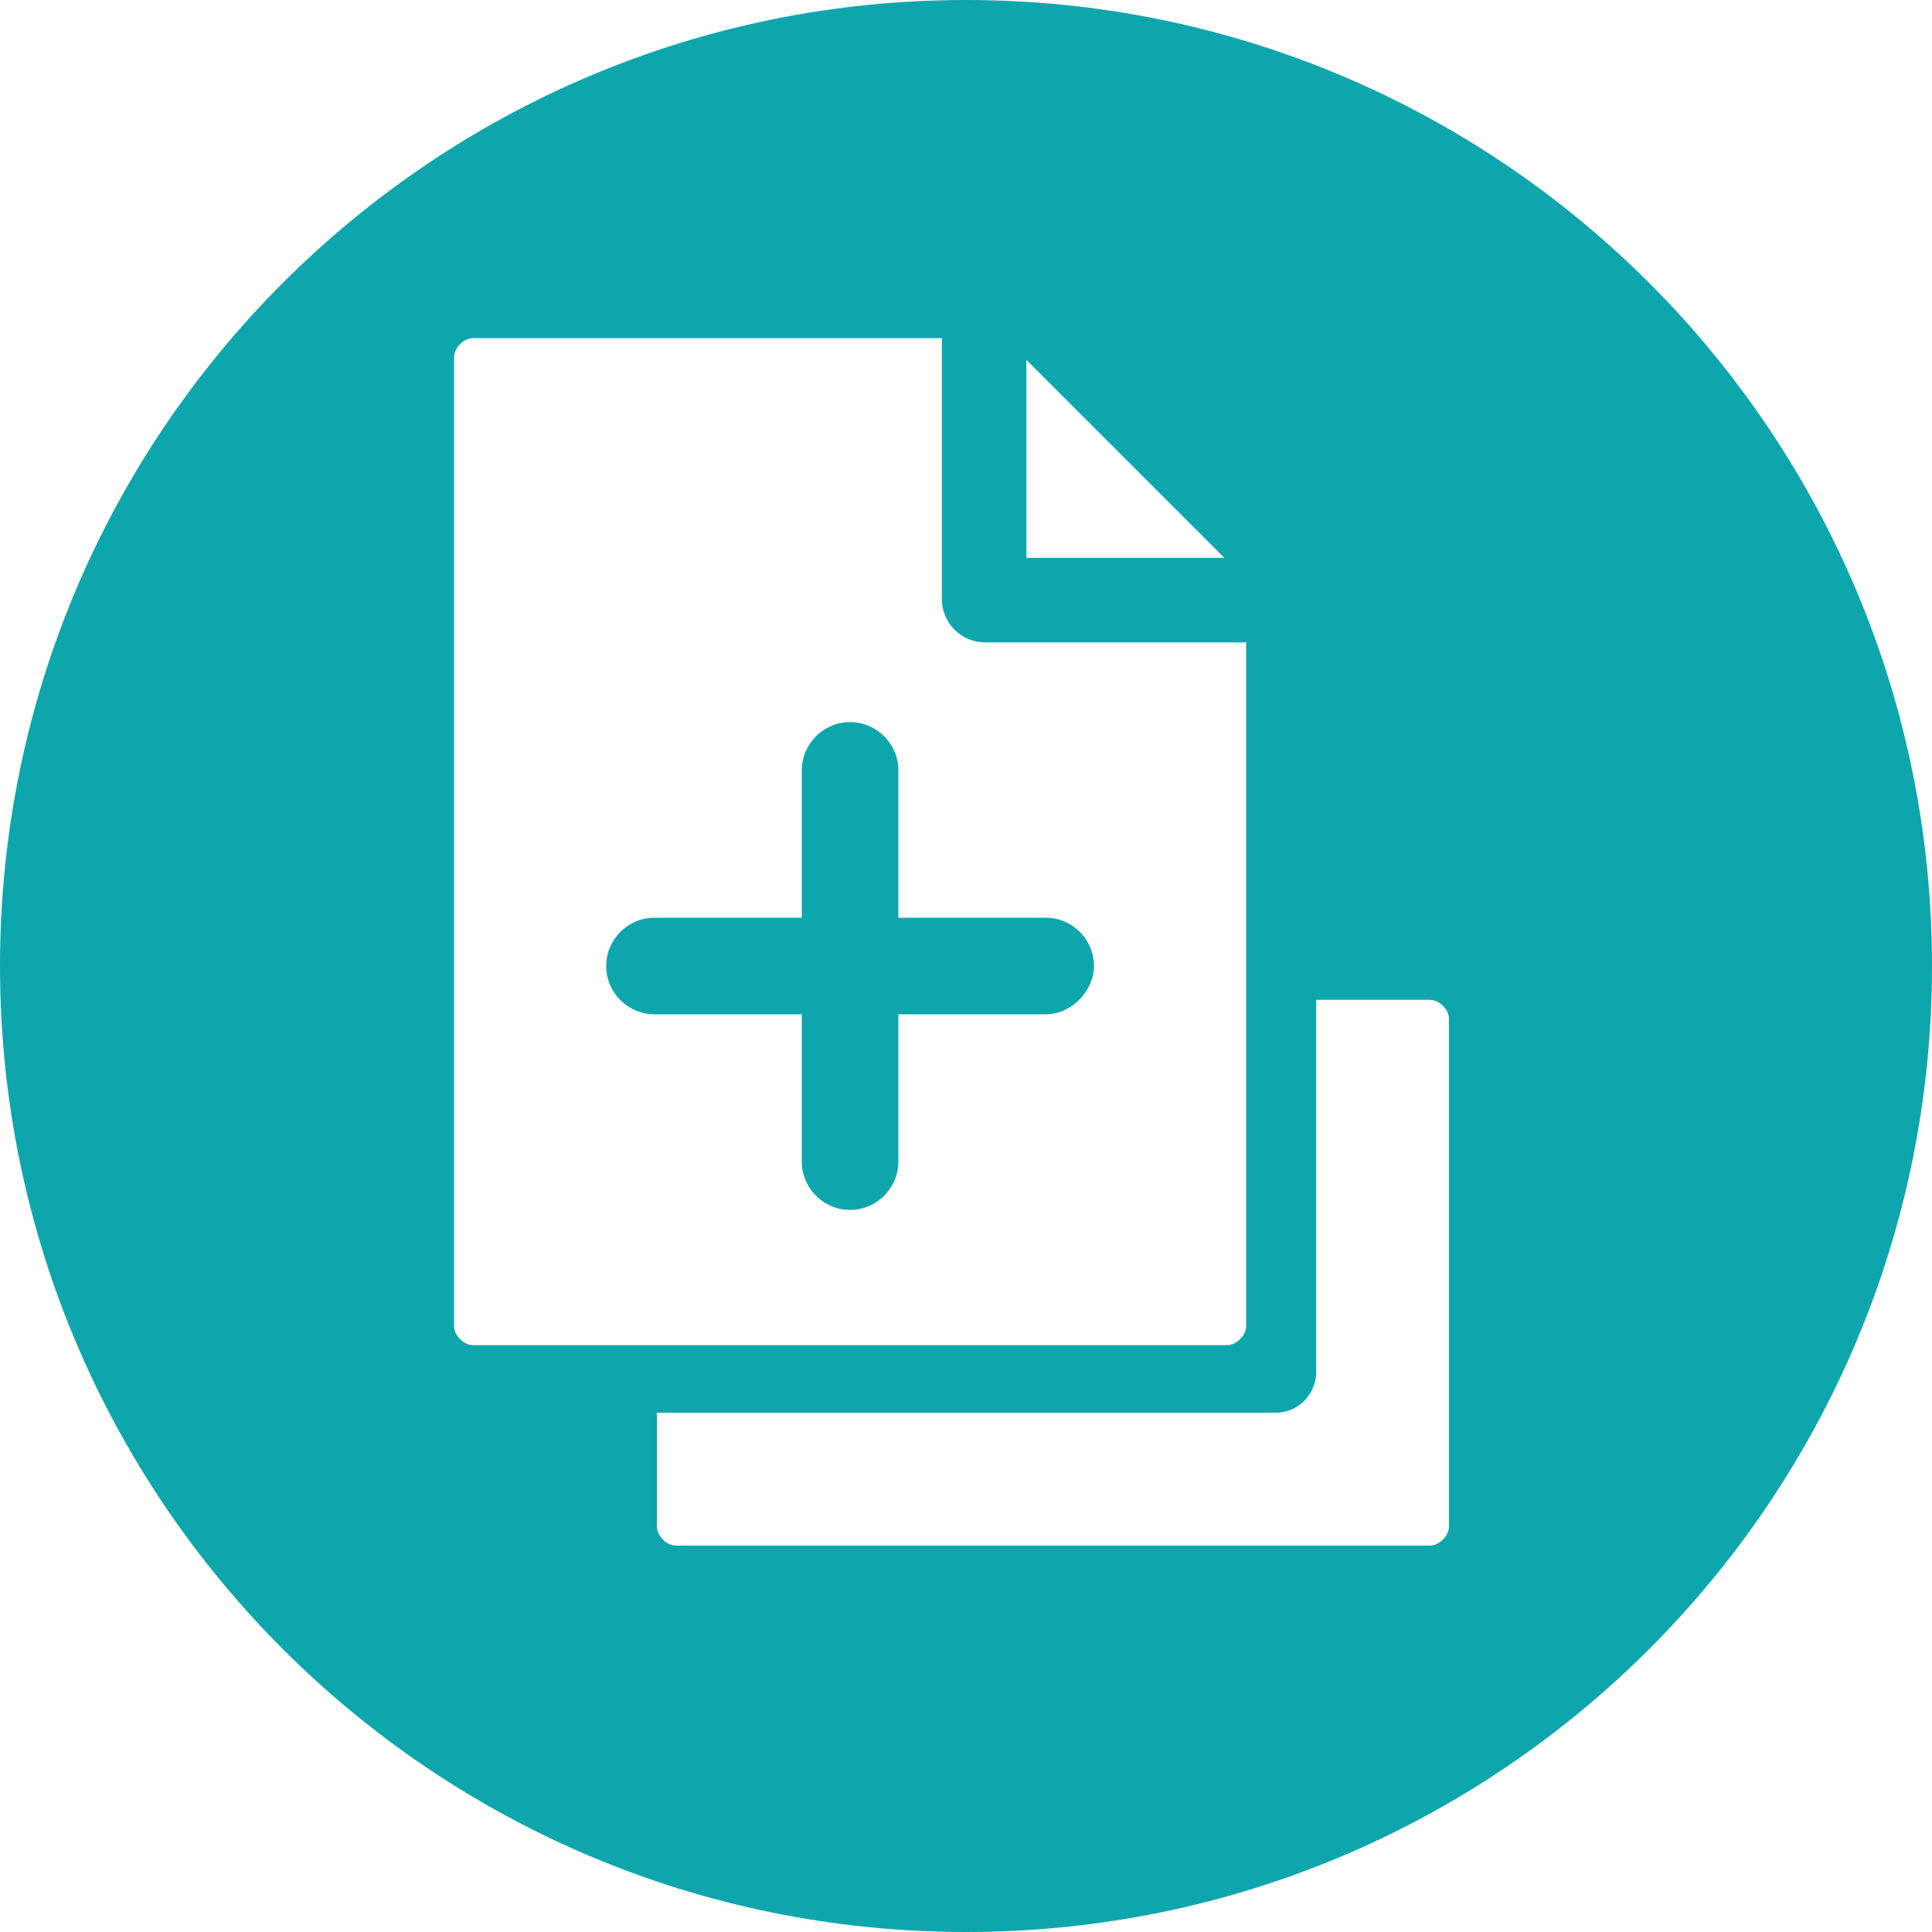
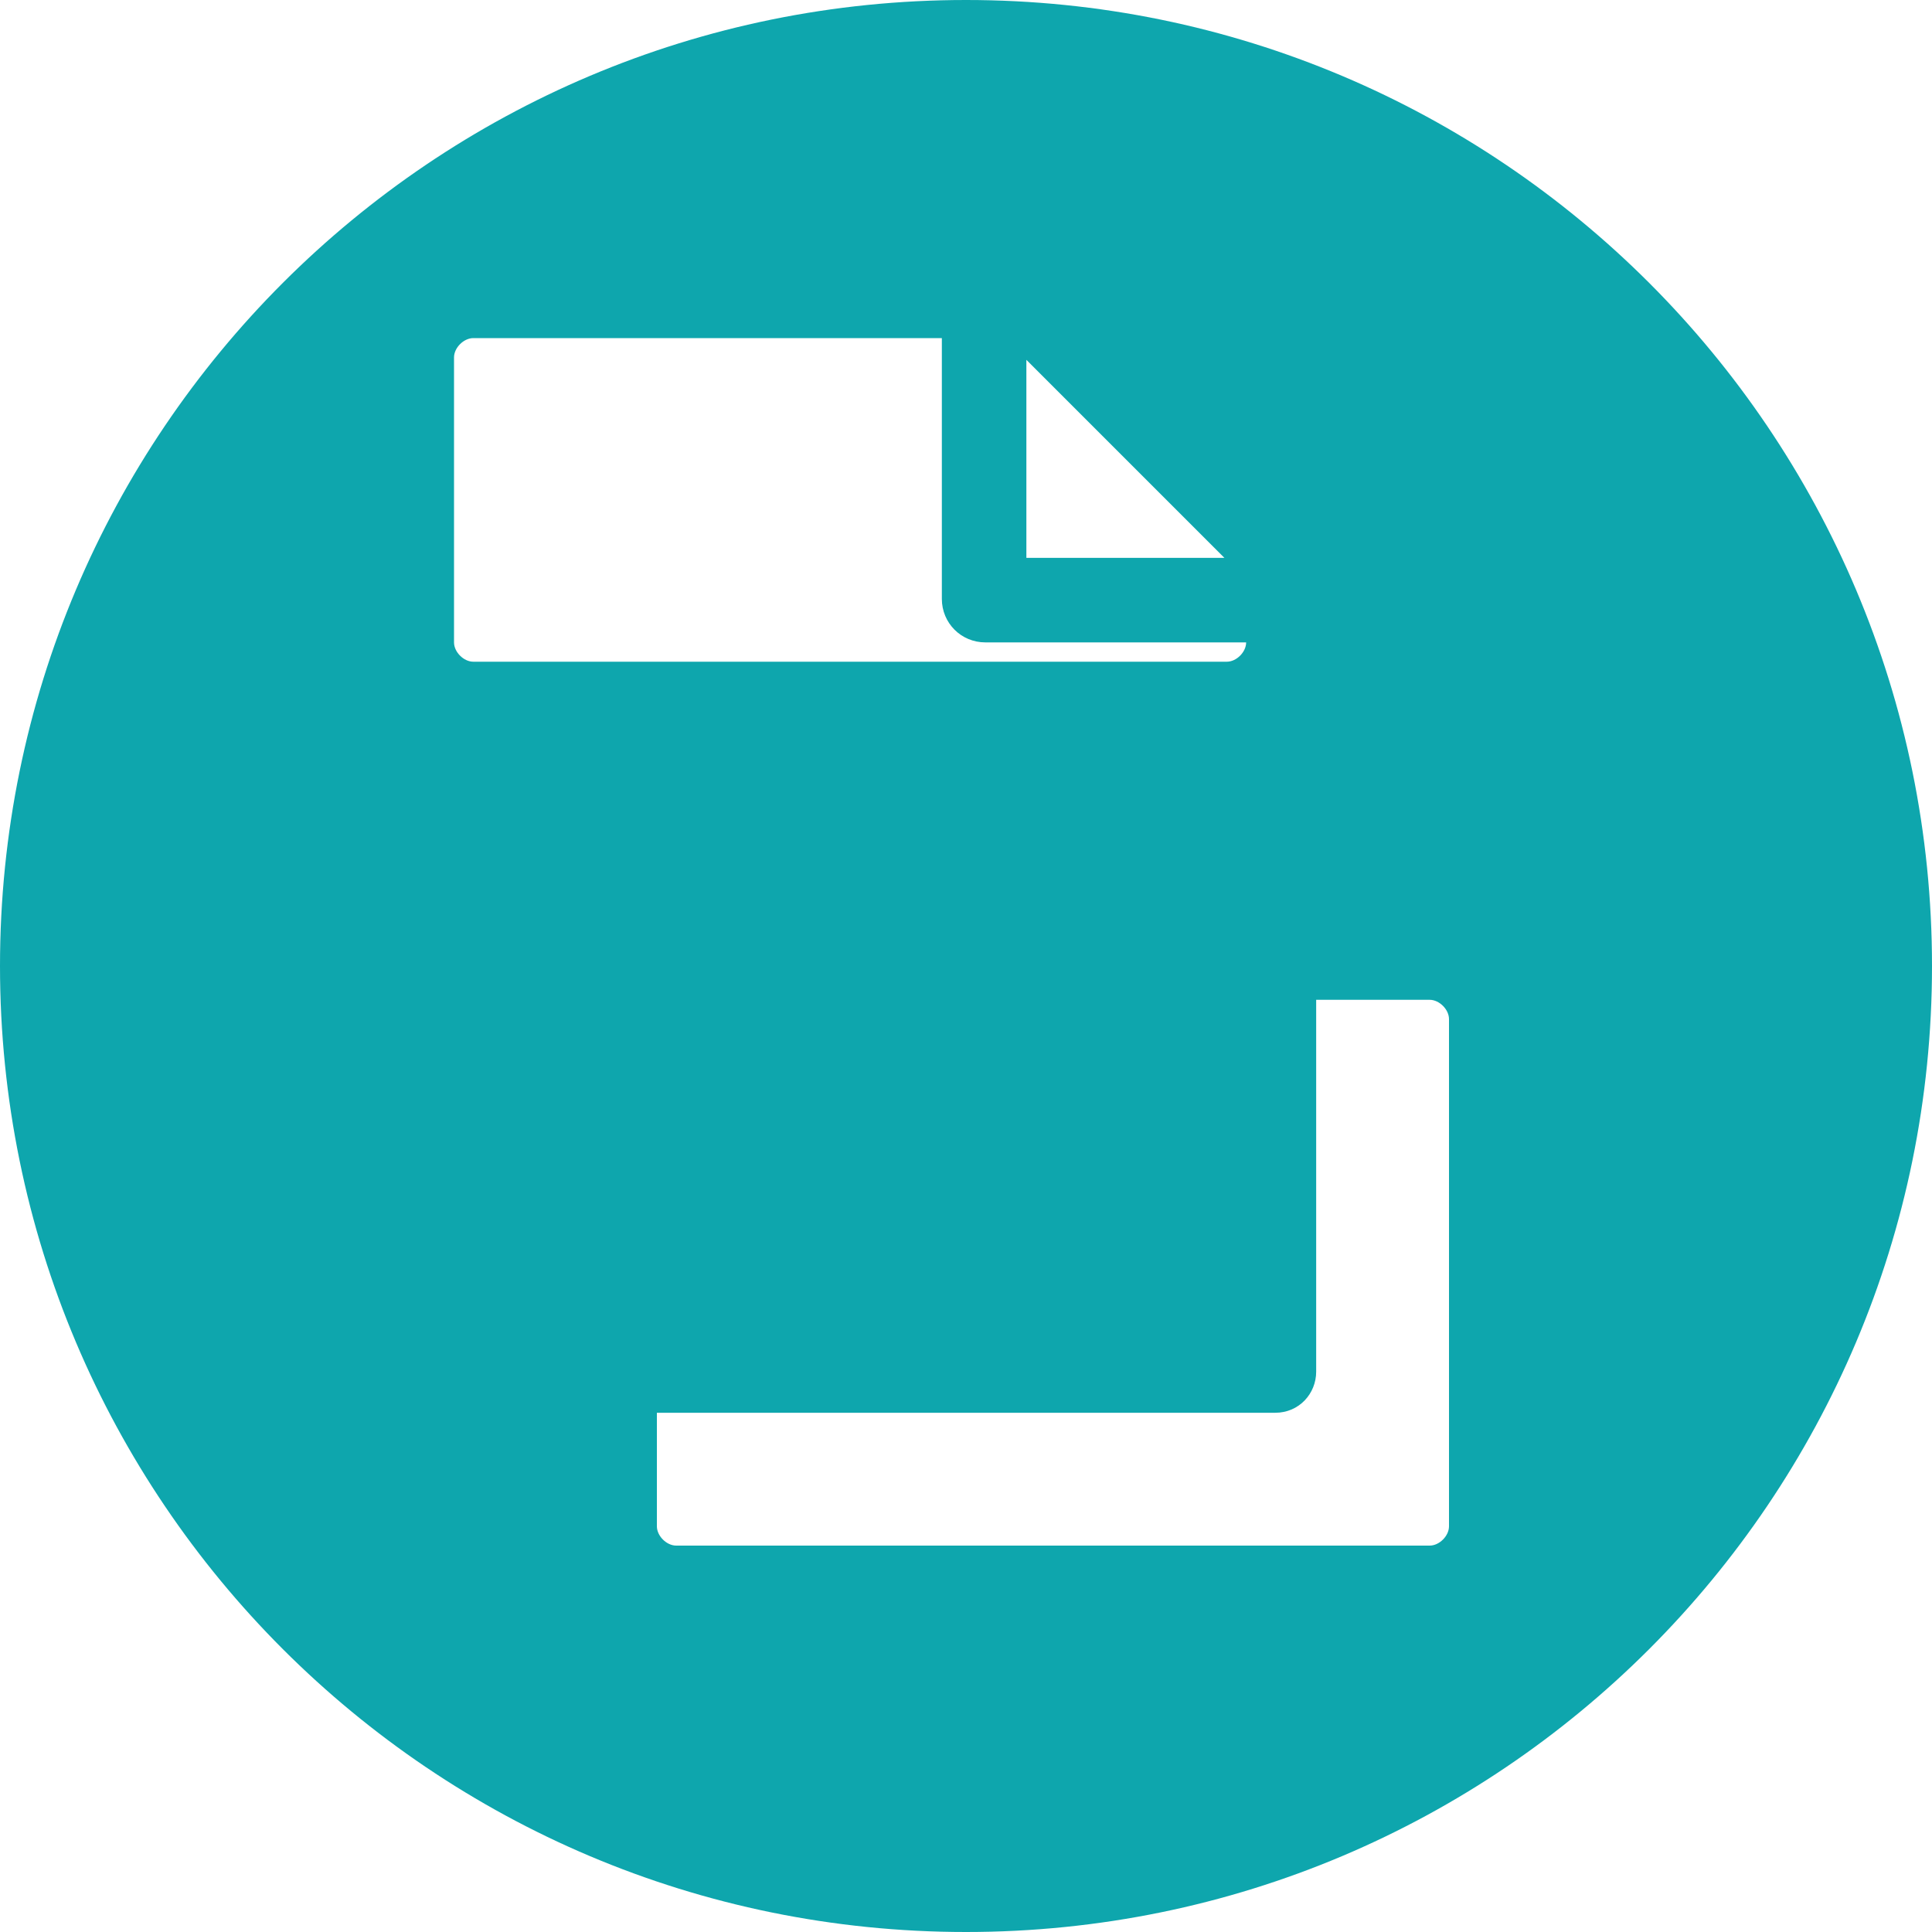
<svg xmlns="http://www.w3.org/2000/svg" version="1.1" id="Layer_1" x="0px" y="0px" viewBox="0 0 80 80" style="enable-background:new 0 0 80 80;" xml:space="preserve">
  <style type="text/css">
	.st0{fill:#0EA6AD;}
</style>
-   <path class="st0" d="M40,0C17.9,0,0,17.9,0,40s17.9,40,40,40s40-17.9,40-40S62.1,0,40,0L40,0z M50.7,23.1h-8.2v-8.2L50.7,23.1z   M18.8,14.8c0-0.4,0.4-0.8,0.8-0.8h19.4v10.8c0,1,0.8,1.8,1.8,1.8h10.8v28.3c0,0.4-0.4,0.8-0.8,0.8H19.6c-0.4,0-0.8-0.4-0.8-0.8  V14.8z M60,63.2c0,0.4-0.4,0.8-0.8,0.8H28c-0.4,0-0.8-0.4-0.8-0.8v-4.7h25.6c1,0,1.7-0.8,1.7-1.7V41.4h4.7c0.4,0,0.8,0.4,0.8,0.8  V63.2z M37.2,38v-6.1c0-1.1-0.9-2-2-2c-1.1,0-2,0.9-2,2V38h-6.1c-1.1,0-2,0.9-2,2s0.9,2,2,2h6.1v6.1c0,1.1,0.9,2,2,2  c1.1,0,2-0.9,2-2V42h6.1c1.1,0,2-1,2-2c0-1.1-0.9-2-2-2H37.2z" />
+   <path class="st0" d="M40,0C17.9,0,0,17.9,0,40s17.9,40,40,40s40-17.9,40-40S62.1,0,40,0L40,0z M50.7,23.1h-8.2v-8.2L50.7,23.1z   M18.8,14.8c0-0.4,0.4-0.8,0.8-0.8h19.4v10.8c0,1,0.8,1.8,1.8,1.8h10.8c0,0.4-0.4,0.8-0.8,0.8H19.6c-0.4,0-0.8-0.4-0.8-0.8  V14.8z M60,63.2c0,0.4-0.4,0.8-0.8,0.8H28c-0.4,0-0.8-0.4-0.8-0.8v-4.7h25.6c1,0,1.7-0.8,1.7-1.7V41.4h4.7c0.4,0,0.8,0.4,0.8,0.8  V63.2z M37.2,38v-6.1c0-1.1-0.9-2-2-2c-1.1,0-2,0.9-2,2V38h-6.1c-1.1,0-2,0.9-2,2s0.9,2,2,2h6.1v6.1c0,1.1,0.9,2,2,2  c1.1,0,2-0.9,2-2V42h6.1c1.1,0,2-1,2-2c0-1.1-0.9-2-2-2H37.2z" />
</svg>